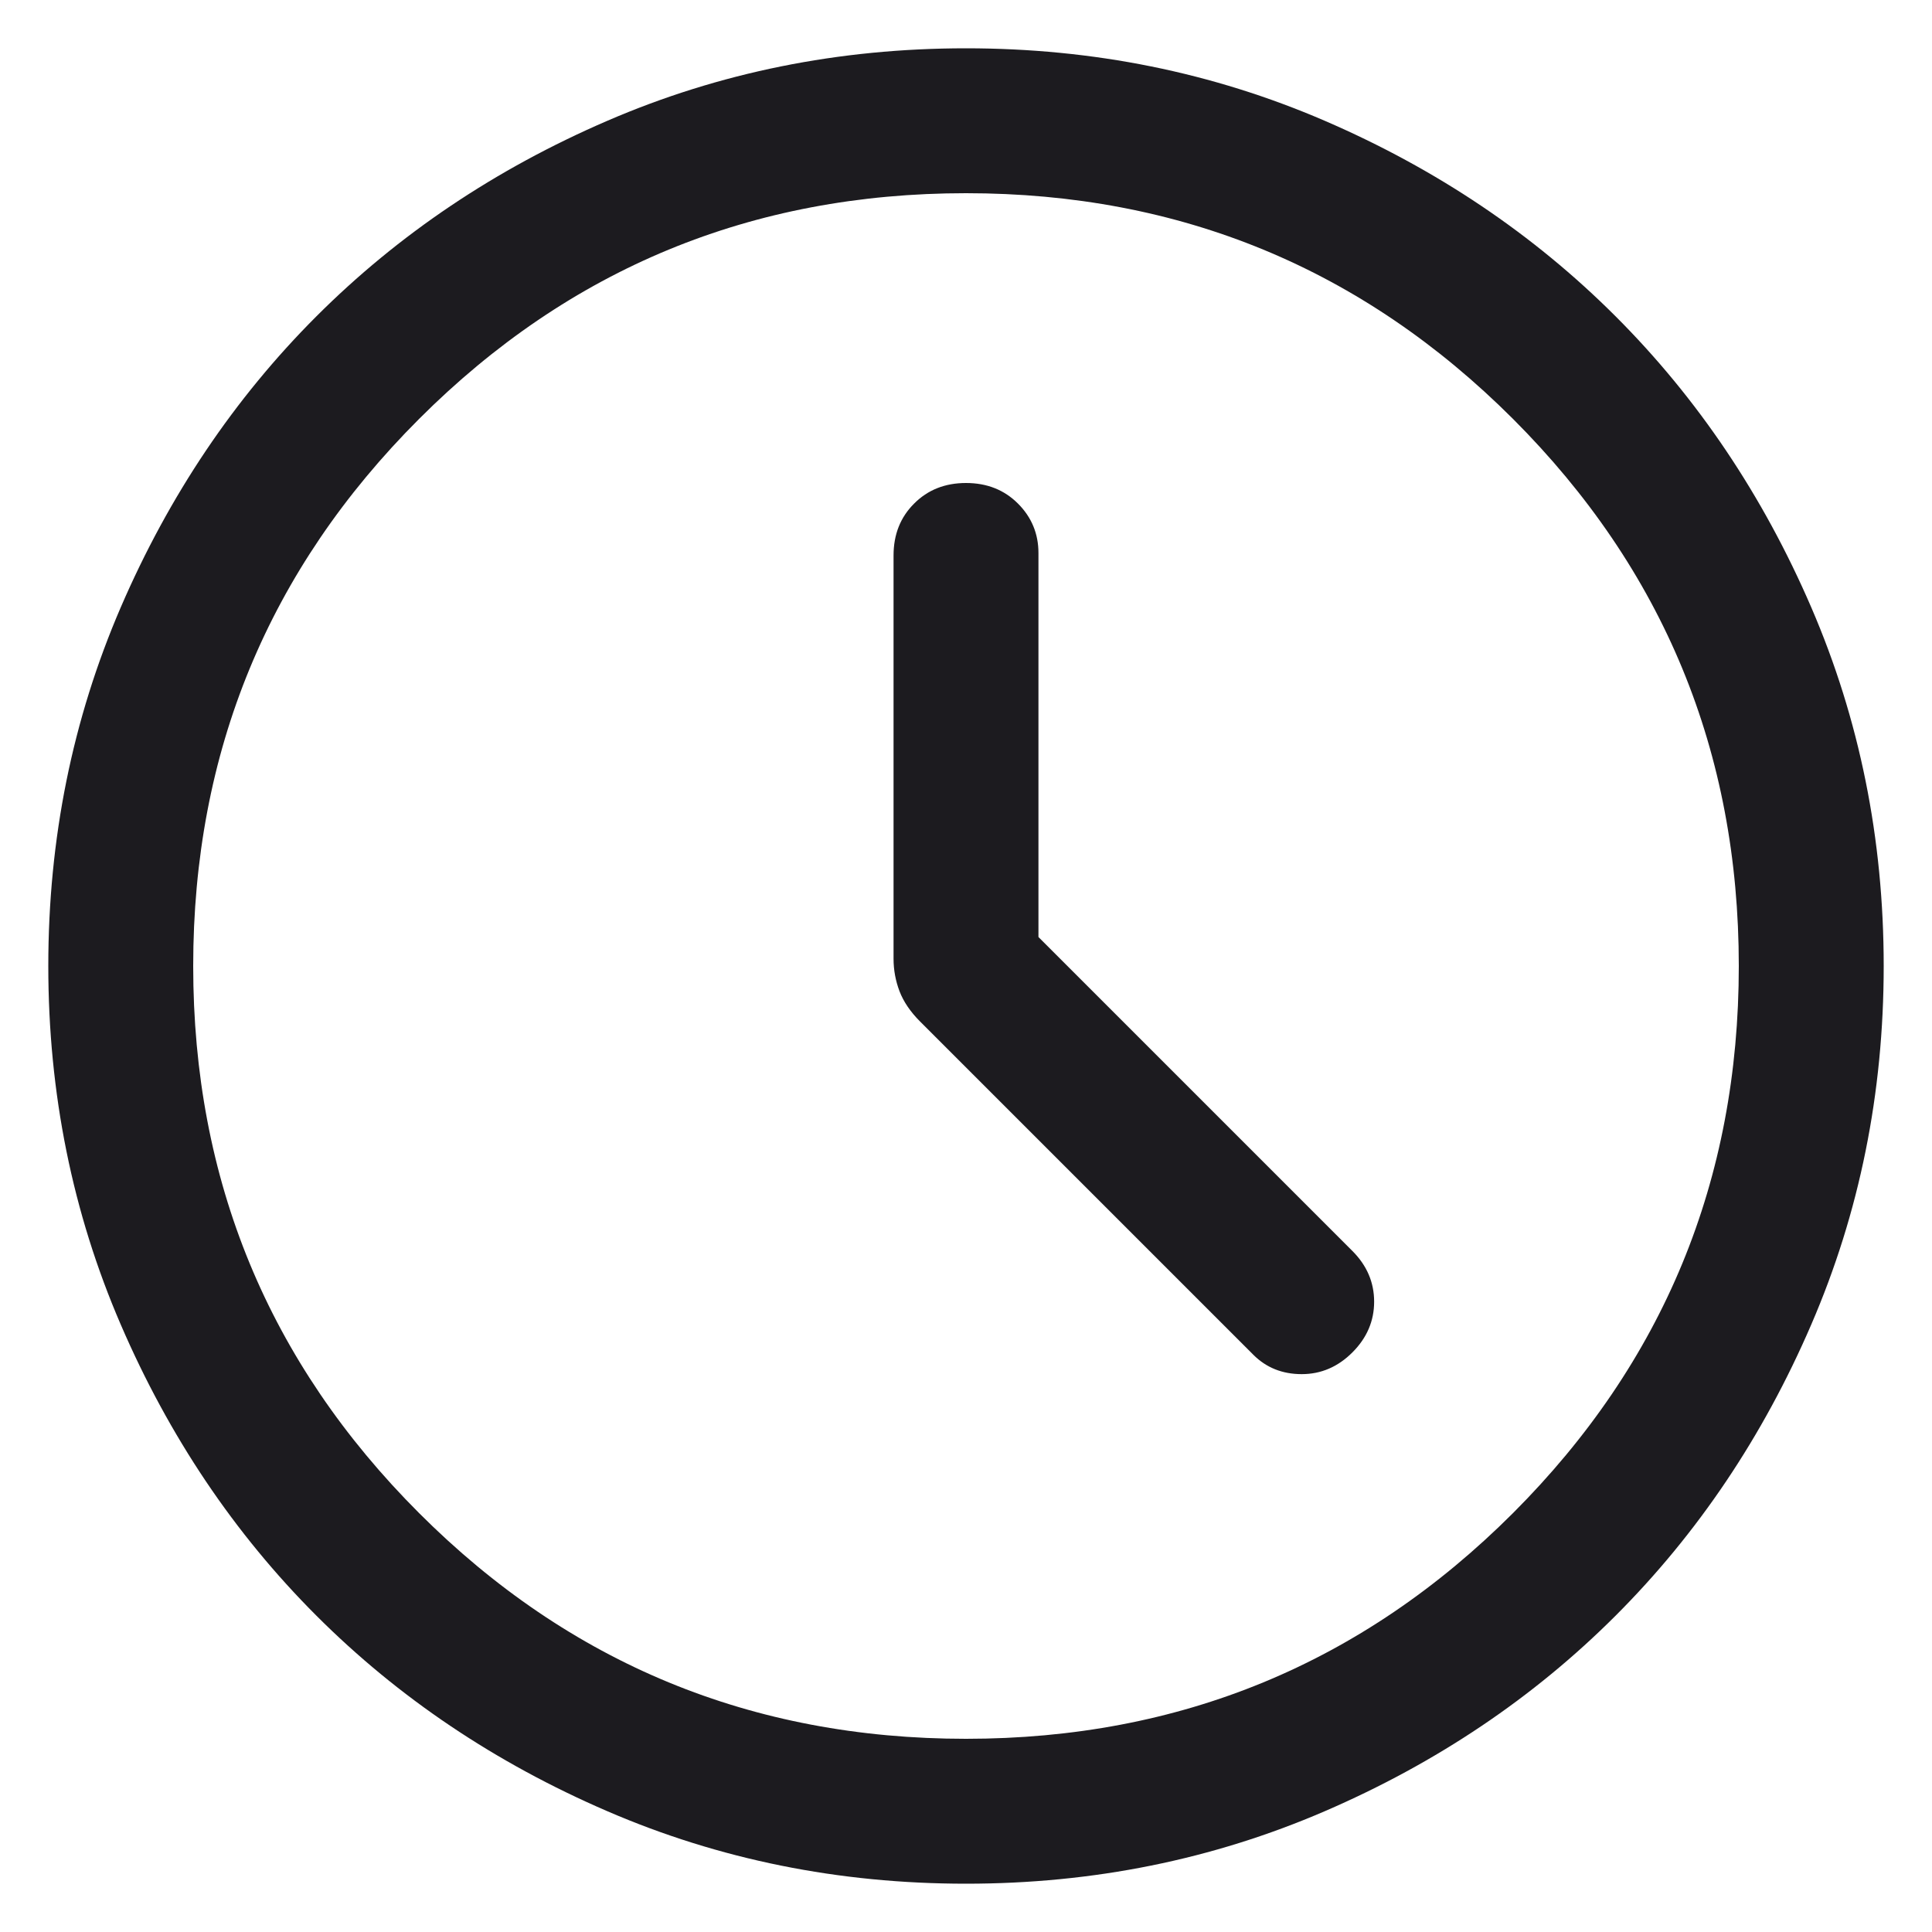
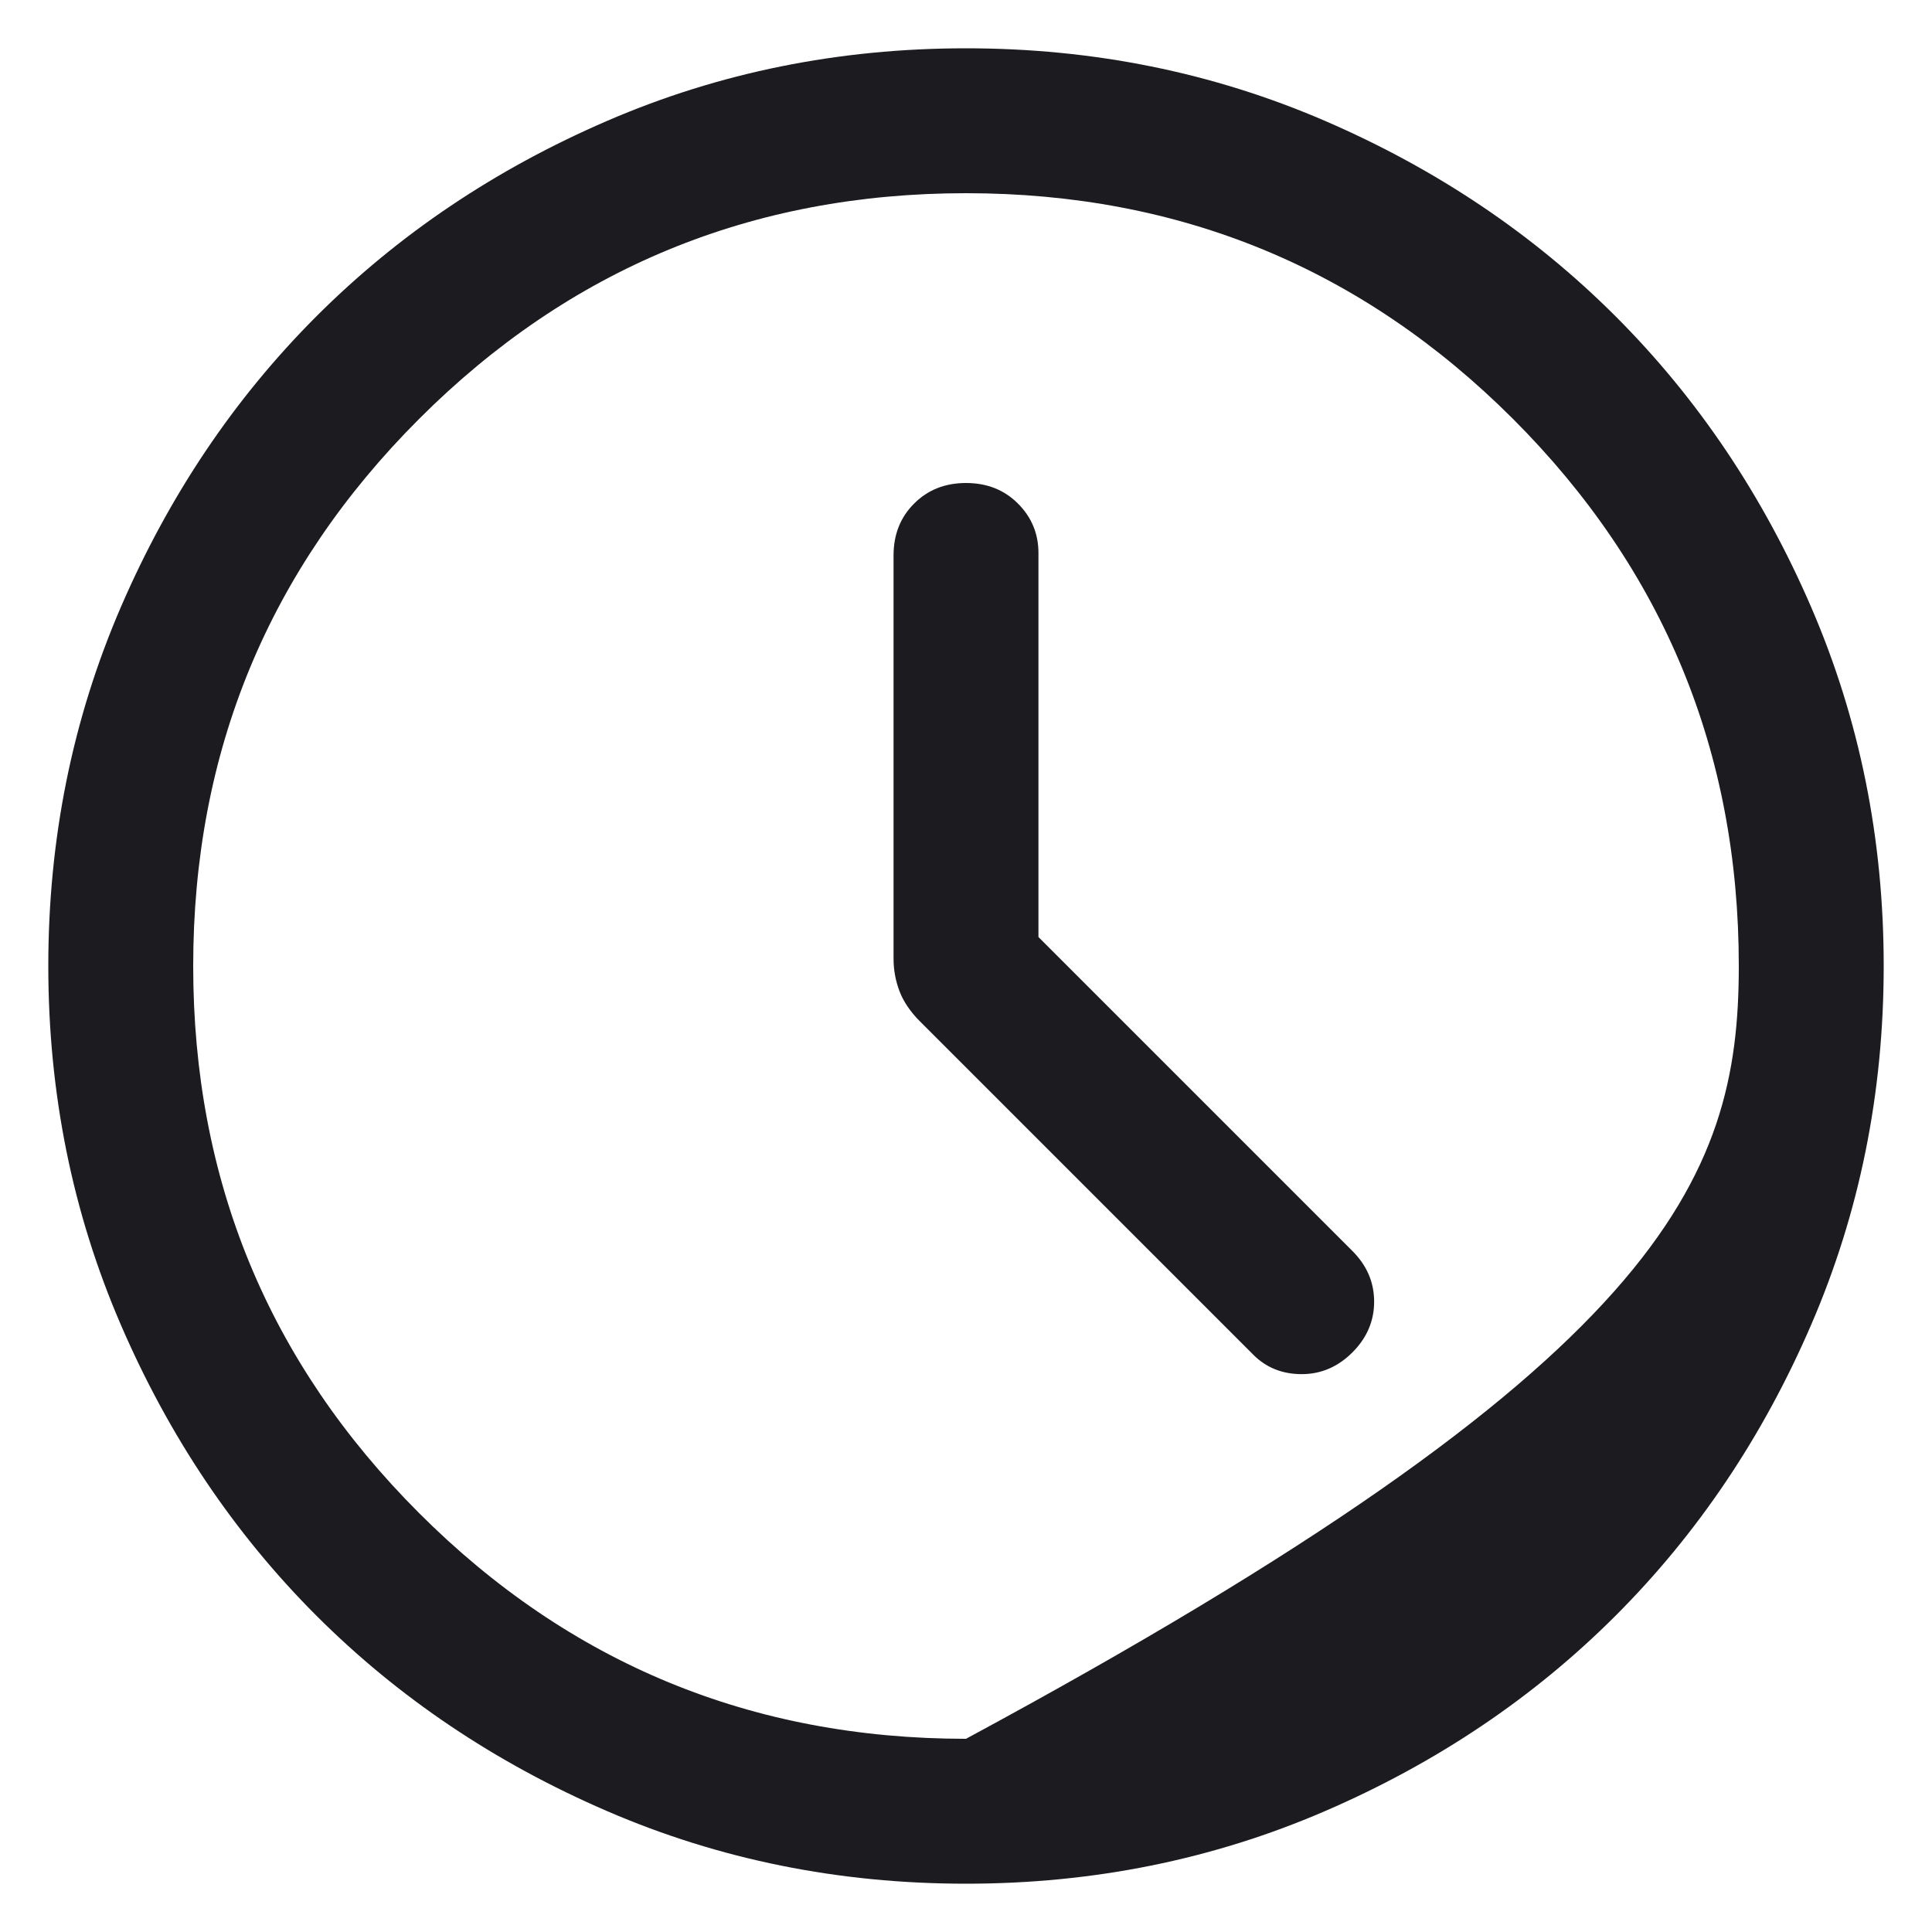
<svg xmlns="http://www.w3.org/2000/svg" width="20" height="20" viewBox="0 0 20 20" fill="none">
-   <path d="M12.975 14.025C13.108 14.158 13.275 14.225 13.475 14.225C13.675 14.225 13.85 14.15 14 14C14.15 13.85 14.225 13.675 14.225 13.475C14.225 13.275 14.15 13.1 14 12.95L10.75 9.7V5.725C10.75 5.525 10.679 5.354 10.538 5.213C10.396 5.071 10.217 5 10 5C9.783 5 9.604 5.071 9.463 5.213C9.321 5.354 9.25 5.533 9.25 5.75V9.925C9.25 10.042 9.271 10.154 9.312 10.262C9.354 10.371 9.425 10.475 9.525 10.575L12.975 14.025ZM10 19.5C8.683 19.5 7.446 19.25 6.288 18.75C5.129 18.25 4.125 17.575 3.275 16.725C2.425 15.875 1.75 14.871 1.25 13.712C0.75 12.554 0.5 11.317 0.5 10C0.5 8.683 0.75 7.446 1.25 6.287C1.75 5.129 2.425 4.125 3.275 3.275C4.125 2.425 5.129 1.75 6.288 1.25C7.446 0.75 8.683 0.5 10 0.5C11.317 0.5 12.554 0.75 13.713 1.25C14.871 1.75 15.875 2.425 16.725 3.275C17.575 4.125 18.25 5.129 18.75 6.287C19.25 7.446 19.5 8.683 19.5 10C19.5 11.317 19.25 12.554 18.75 13.712C18.25 14.871 17.575 15.875 16.725 16.725C15.875 17.575 14.871 18.25 13.713 18.75C12.554 19.25 11.317 19.5 10 19.5ZM10 18C12.217 18 14.104 17.221 15.663 15.663C17.221 14.104 18 12.217 18 10C18 7.783 17.221 5.896 15.663 4.337C14.104 2.779 12.217 2 10 2C7.783 2 5.896 2.779 4.338 4.337C2.779 5.896 2 7.783 2 10C2 12.217 2.779 14.104 4.338 15.663C5.896 17.221 7.783 18 10 18Z" fill="#1C1B1F" />
+   <path d="M12.975 14.025C13.108 14.158 13.275 14.225 13.475 14.225C13.675 14.225 13.85 14.15 14 14C14.15 13.85 14.225 13.675 14.225 13.475C14.225 13.275 14.15 13.1 14 12.95L10.75 9.7V5.725C10.75 5.525 10.679 5.354 10.538 5.213C10.396 5.071 10.217 5 10 5C9.783 5 9.604 5.071 9.463 5.213C9.321 5.354 9.25 5.533 9.25 5.75V9.925C9.25 10.042 9.271 10.154 9.312 10.262C9.354 10.371 9.425 10.475 9.525 10.575L12.975 14.025ZM10 19.5C8.683 19.5 7.446 19.25 6.288 18.75C5.129 18.25 4.125 17.575 3.275 16.725C2.425 15.875 1.75 14.871 1.25 13.712C0.75 12.554 0.5 11.317 0.5 10C0.5 8.683 0.75 7.446 1.25 6.287C1.75 5.129 2.425 4.125 3.275 3.275C4.125 2.425 5.129 1.75 6.288 1.25C7.446 0.75 8.683 0.5 10 0.5C11.317 0.5 12.554 0.75 13.713 1.25C14.871 1.75 15.875 2.425 16.725 3.275C17.575 4.125 18.25 5.129 18.75 6.287C19.25 7.446 19.5 8.683 19.5 10C19.5 11.317 19.25 12.554 18.75 13.712C18.25 14.871 17.575 15.875 16.725 16.725C15.875 17.575 14.871 18.25 13.713 18.75C12.554 19.25 11.317 19.5 10 19.5ZM10 18C17.221 14.104 18 12.217 18 10C18 7.783 17.221 5.896 15.663 4.337C14.104 2.779 12.217 2 10 2C7.783 2 5.896 2.779 4.338 4.337C2.779 5.896 2 7.783 2 10C2 12.217 2.779 14.104 4.338 15.663C5.896 17.221 7.783 18 10 18Z" fill="#1C1B1F" />
</svg>